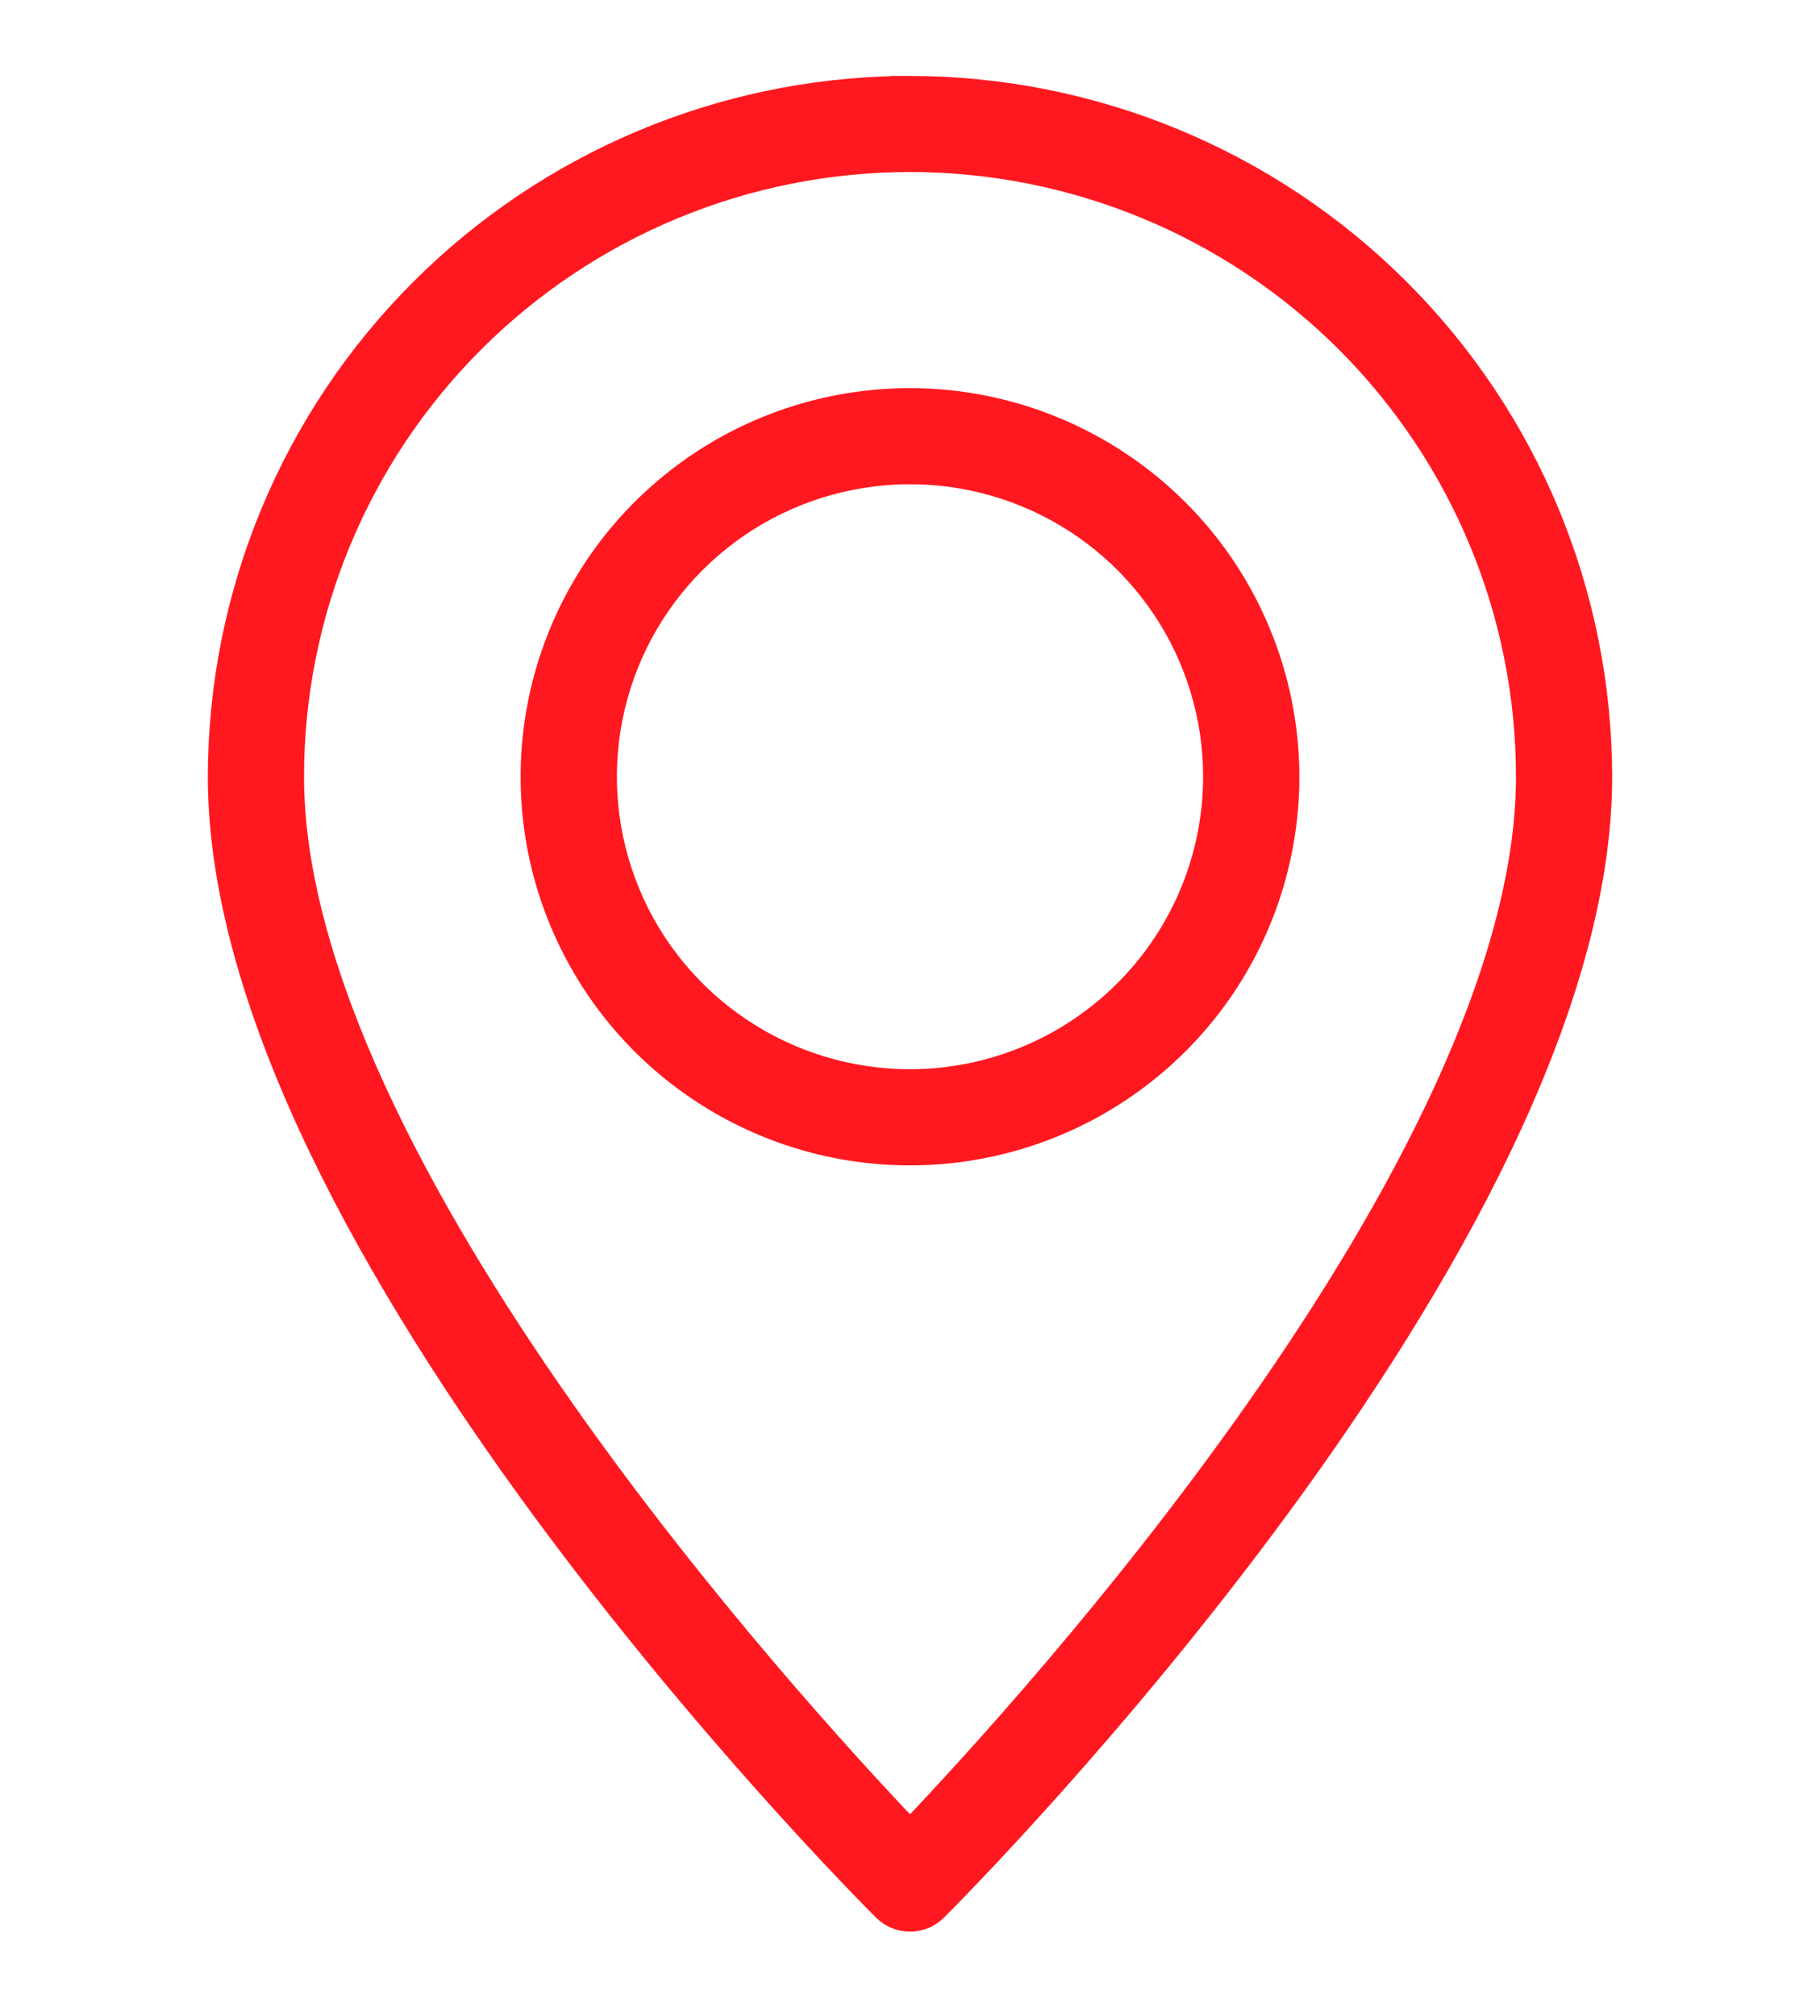
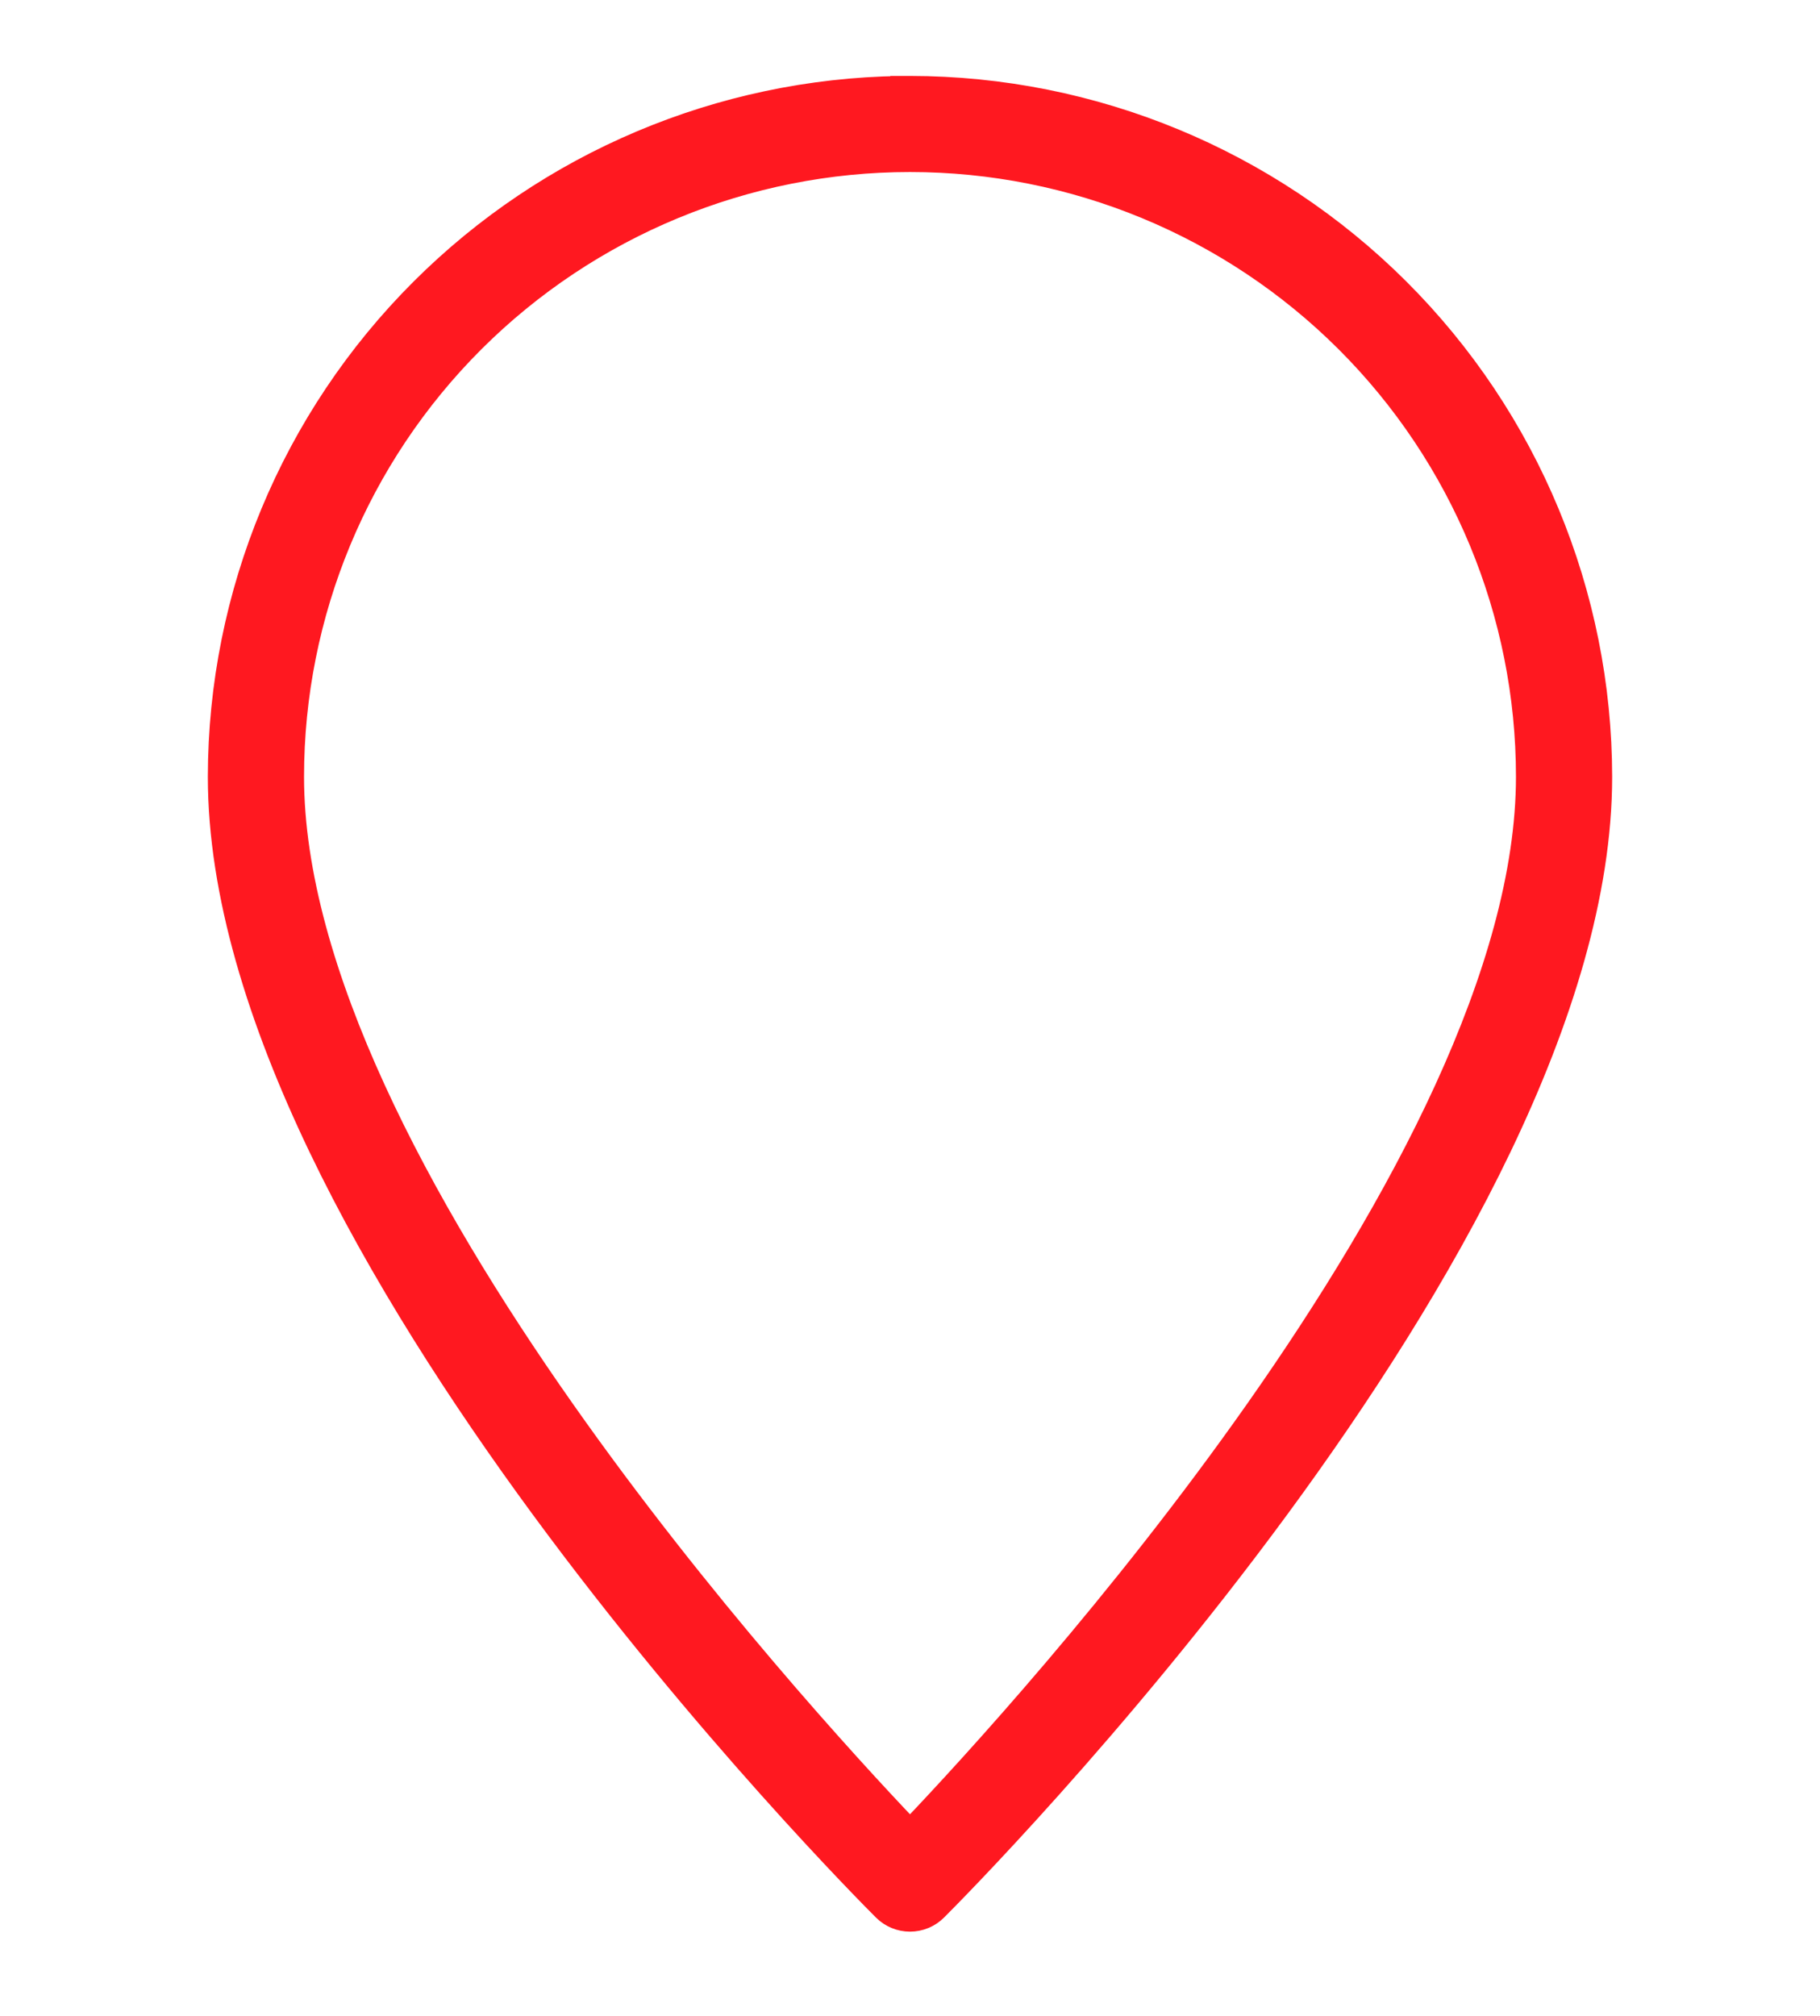
<svg xmlns="http://www.w3.org/2000/svg" width="28" height="31" viewBox="0 0 28 31" fill="none">
  <path d="M3.349 11.944V11.945C3.349 13.747 3.97 15.713 4.897 17.647C5.826 19.583 7.066 21.497 8.317 23.199C10.82 26.603 13.373 29.171 13.584 29.381L13.584 29.381C13.694 29.491 13.844 29.553 14 29.553C14.156 29.553 14.306 29.491 14.416 29.381L14.416 29.381C14.627 29.171 17.18 26.603 19.683 23.199C20.934 21.497 22.174 19.583 23.103 17.647C24.03 15.713 24.651 13.747 24.651 11.945V11.944C24.648 9.127 23.525 6.426 21.528 4.435C19.531 2.443 16.824 1.322 14 1.319H14L13.849 1.319V1.32C11.08 1.362 8.433 2.478 6.472 4.435C4.475 6.426 3.352 9.127 3.349 11.944ZM19.319 21.663C17.218 24.652 14.923 27.151 14 28.12C13.077 27.151 10.782 24.652 8.681 21.663C7.586 20.105 6.546 18.417 5.78 16.745C5.013 15.072 4.526 13.424 4.526 11.945C4.526 9.438 5.524 7.035 7.301 5.262C9.078 3.49 11.487 2.494 14 2.494C16.513 2.494 18.922 3.49 20.699 5.262C22.476 7.035 23.474 9.438 23.474 11.945C23.474 13.424 22.986 15.072 22.22 16.745C21.454 18.417 20.414 20.105 19.319 21.663Z" fill="#FF1820" stroke="#FF1820" stroke-width="0.303" />
-   <path d="M14 6.12H14C12.845 6.12 11.716 6.461 10.756 7.101C9.796 7.741 9.048 8.651 8.606 9.715C8.164 10.78 8.048 11.951 8.273 13.081C8.499 14.211 9.055 15.249 9.871 16.064C10.688 16.878 11.728 17.433 12.861 17.658C13.993 17.882 15.167 17.767 16.234 17.326C17.301 16.885 18.213 16.139 18.855 15.181C19.496 14.223 19.839 13.097 19.839 11.945V11.944C19.837 10.4 19.221 8.919 18.127 7.828C17.032 6.736 15.548 6.121 14 6.12ZM14 16.594C13.078 16.594 12.177 16.321 11.41 15.81C10.644 15.299 10.046 14.573 9.694 13.724C9.341 12.874 9.249 11.939 9.428 11.038C9.608 10.136 10.052 9.307 10.704 8.657C11.356 8.007 12.186 7.564 13.091 7.385C13.995 7.205 14.932 7.297 15.784 7.649C16.636 8.001 17.364 8.597 17.876 9.362C18.388 10.126 18.661 11.025 18.661 11.944C18.66 13.177 18.168 14.359 17.294 15.23C16.421 16.102 15.236 16.593 14 16.594Z" fill="#FF1820" stroke="#FF1820" stroke-width="0.303" />
</svg>